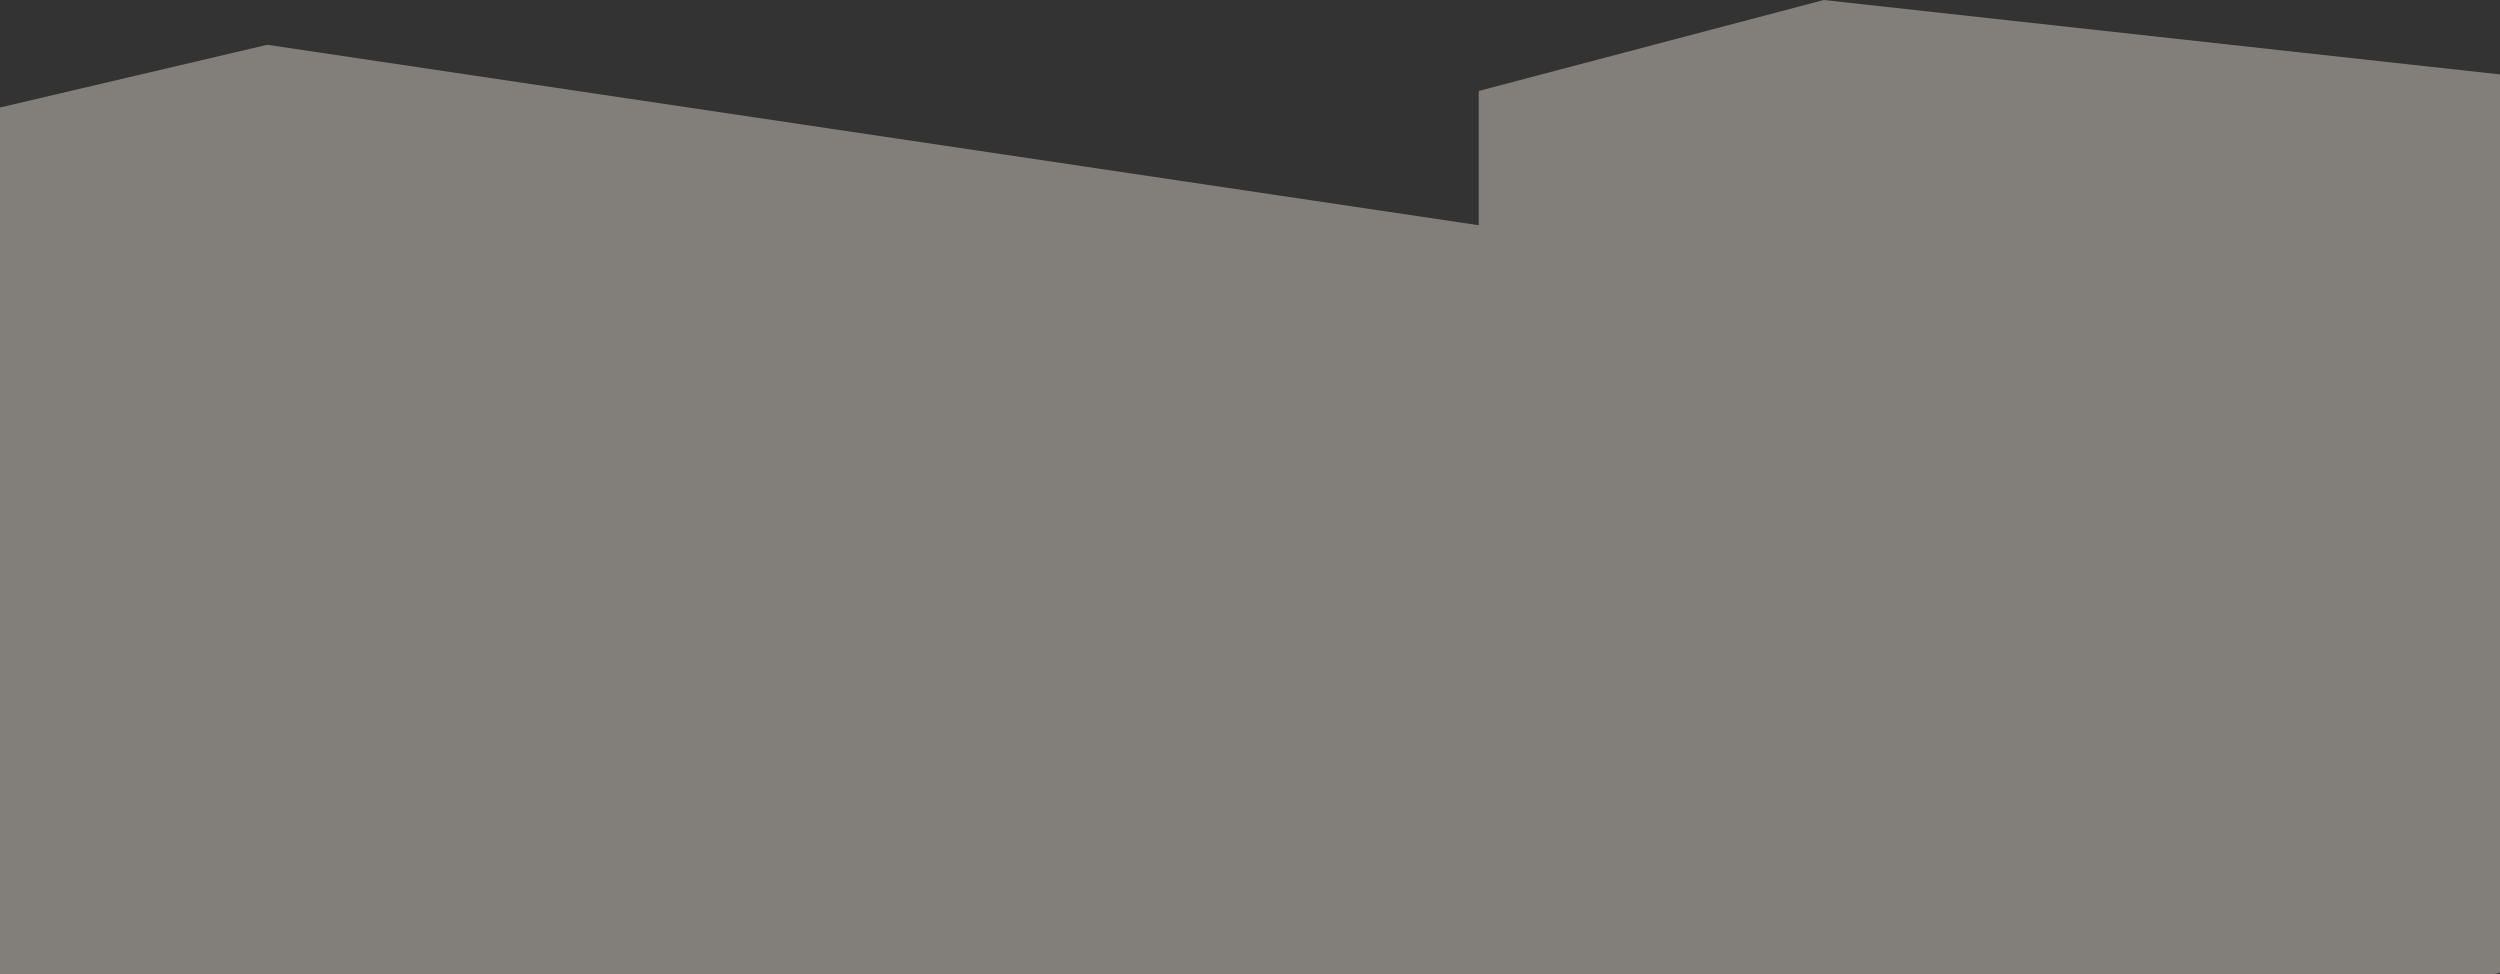
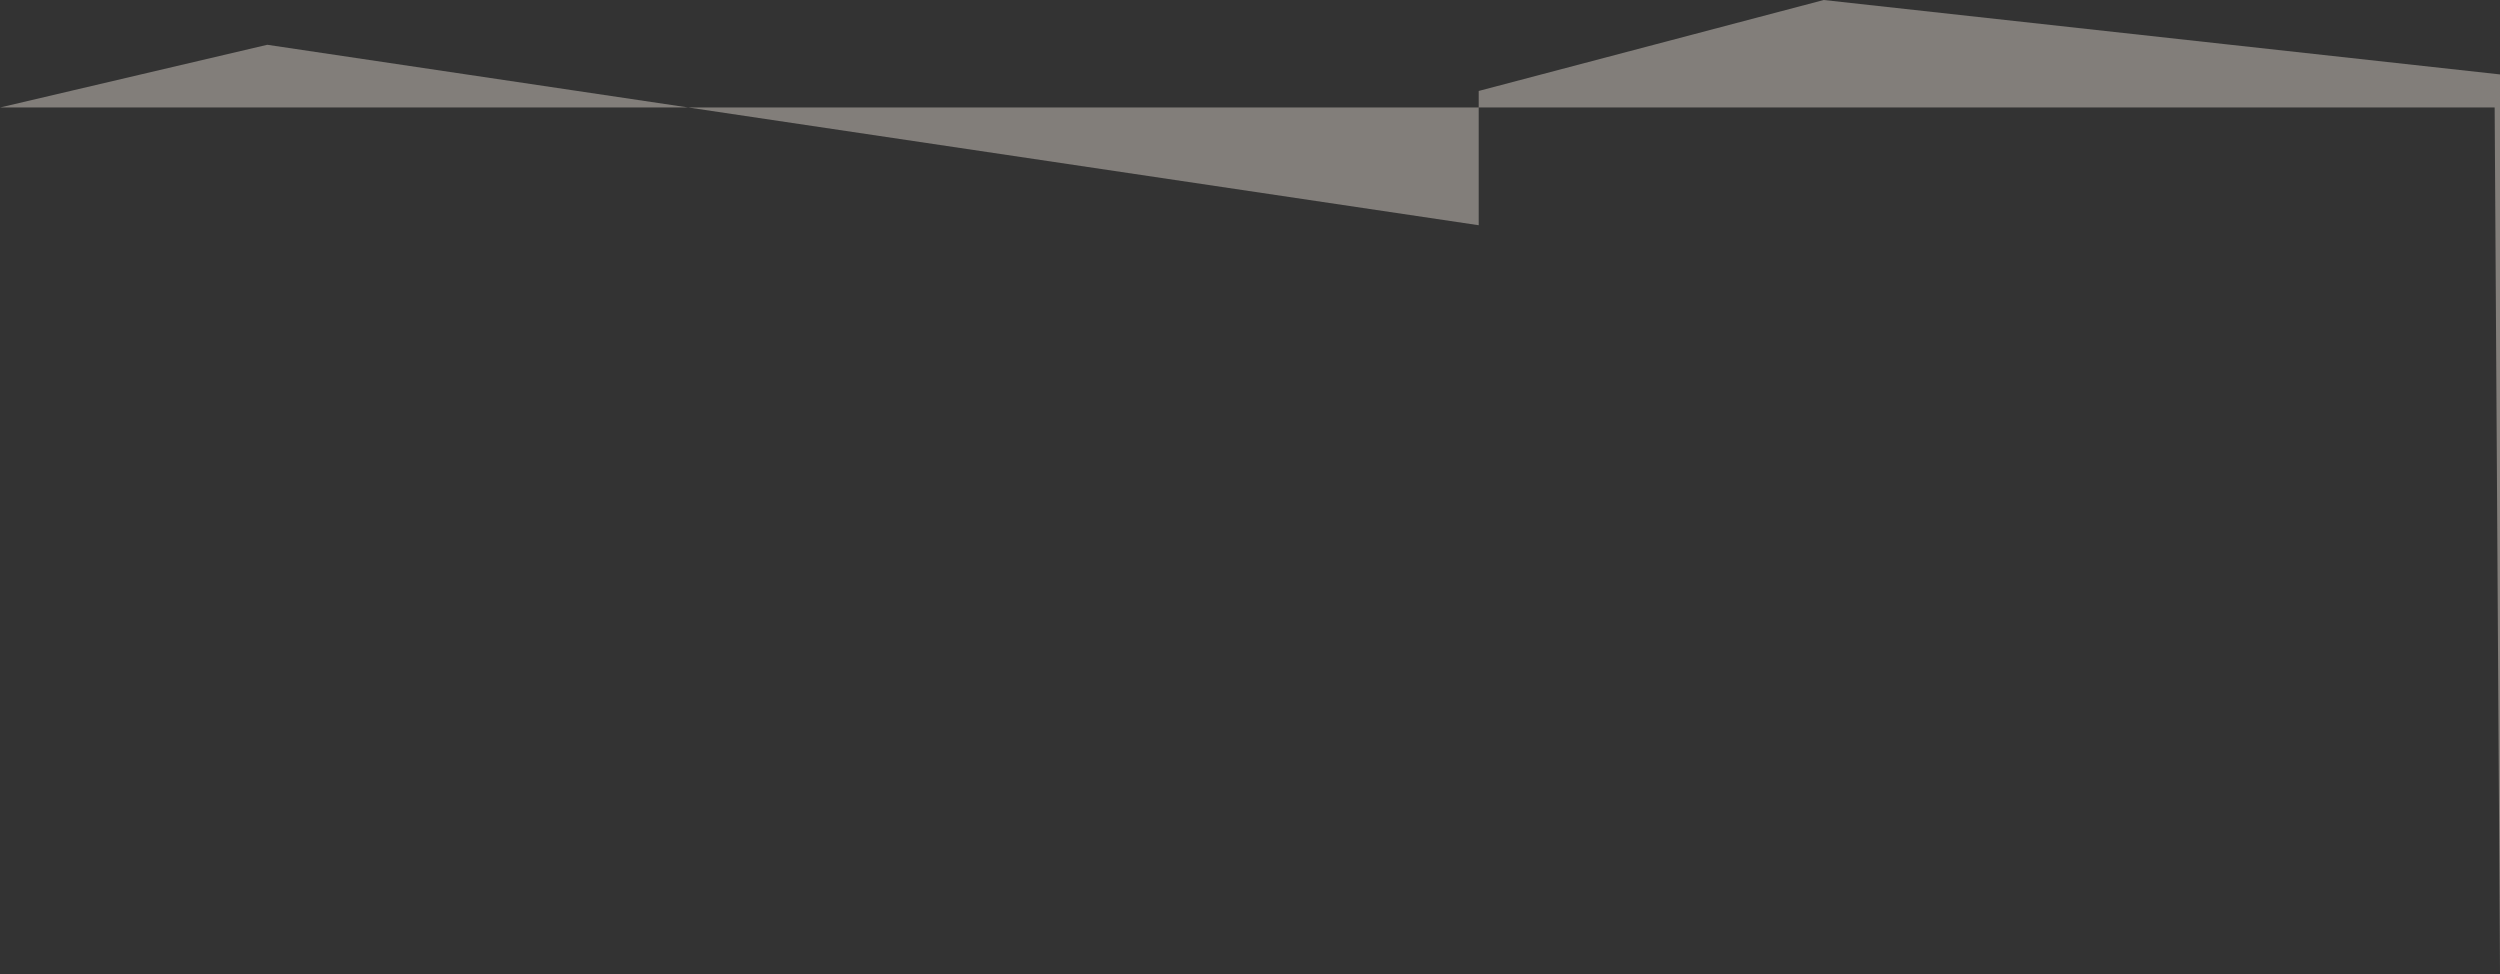
<svg xmlns="http://www.w3.org/2000/svg" preserveAspectRatio="none" width="100%" height="100%" overflow="visible" style="display: block;" viewBox="0 0 2066 805" fill="none">
  <rect x="0" y="0" width="2066" height="805" fill="#333333" stroke="none" />
-   <path id="shape1" opacity="0.4" fill-rule="evenodd" clip-rule="evenodd" d="M2066 61.498L1507.13 0L1222 75.164V186.134L220.885 37L0 88.835V805H1222H1920H2061.58L2066 803.836V61.498Z" fill="#F8EDE3" />
+   <path id="shape1" opacity="0.4" fill-rule="evenodd" clip-rule="evenodd" d="M2066 61.498L1507.13 0L1222 75.164V186.134L220.885 37L0 88.835H1222H1920H2061.58L2066 803.836V61.498Z" fill="#F8EDE3" />
</svg>